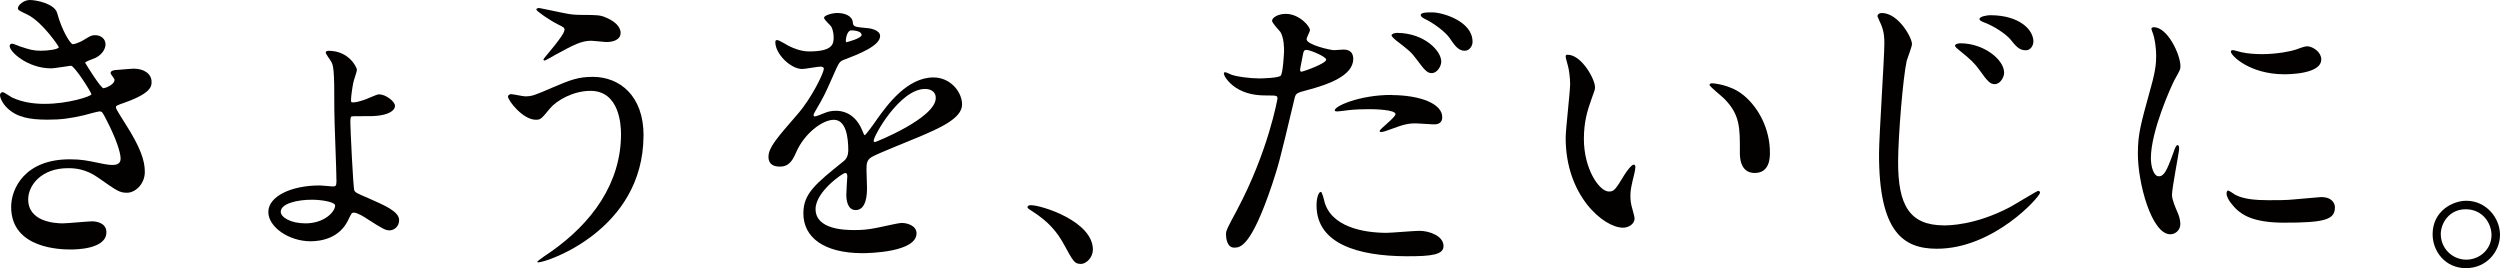
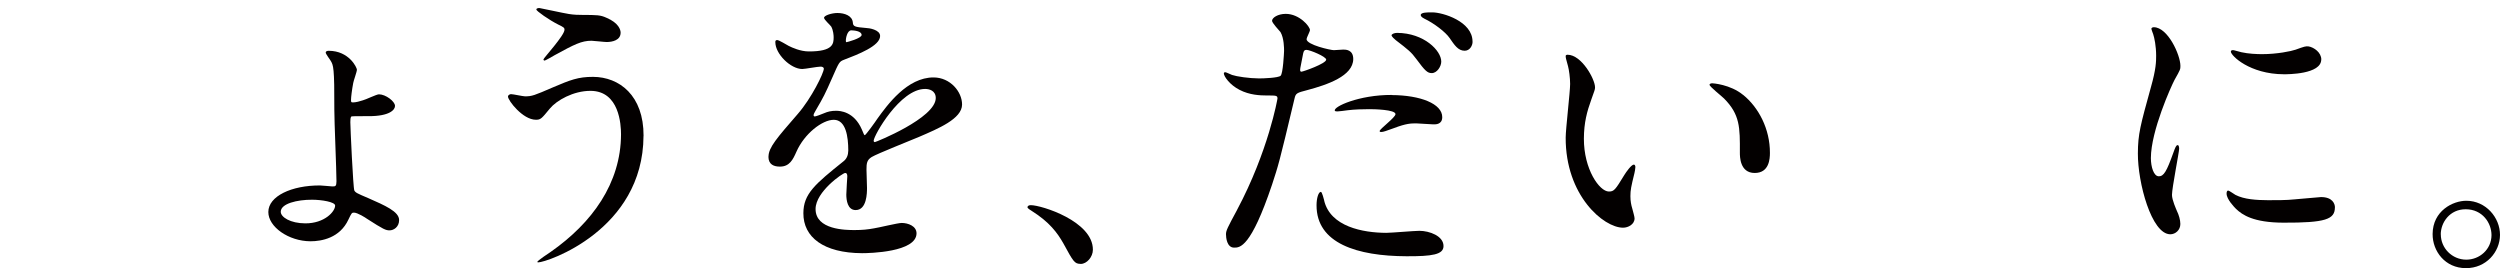
<svg xmlns="http://www.w3.org/2000/svg" id="_レイヤー_2" data-name="レイヤー 2" viewBox="0 0 432.59 46.4">
  <defs>
    <style>
      .cls-1 {
        clip-path: url(#clippath);
      }

      .cls-2 {
        fill: none;
      }

      .cls-2, .cls-3 {
        stroke-width: 0px;
      }

      .cls-3 {
        fill: #030000;
      }
    </style>
    <clipPath id="clippath">
      <rect class="cls-2" width="432.59" height="46.4" />
    </clipPath>
  </defs>
  <g id="_レイヤー_1-2" data-name="レイヤー 1">
    <g class="cls-1">
-       <path class="cls-3" d="M9.88,2.23c.88,3.21,2.34,5.42,2.71,5.42.21,0,1.1-.21,2.05-.83,1.05-.63,1.21-.73,1.84-.73,1.05,0,1.78.69,1.78,1.58,0,.84-.69,2.04-2.27,2.56-.16.05-1.26.47-1.26.62.37.63,2.71,4.42,3.19,4.42.21,0,1.89-.57,1.9-1.46,0-.21-.68-.95-.68-1.16,0-.42.53-.47.74-.52,1.89-.15,2.94-.25,3.26-.25,1.73,0,3.1.85,3.09,2.32,0,.73-.11,1.94-4.64,3.55-1.37.47-1.53.57-1.53.78,0,.26.05.37,1.67,2.95,2.56,4,3.34,6.32,3.33,8.26,0,2.15-1.7,3.62-3.06,3.61-1.31,0-1.68-.27-5.08-2.65-2.04-1.43-3.83-1.59-5.09-1.6-4.73-.02-6.95,3.02-6.95,5.38-.02,3.89,4.61,4.17,5.97,4.17.84,0,4.36-.35,5.1-.35.63,0,2.47.22,2.46,1.9-.01,2.99-5.53,2.97-6.16,2.97-1.52,0-10.35-.04-10.32-7.4.01-3.05,2.29-8.24,10.22-8.2,1.94,0,2.94.22,5.04.65,1.47.32,1.94.32,2.31.32.79,0,1.37-.26,1.37-1.1,0-1.05-.77-3.42-2.34-6.47-.78-1.53-.83-1.68-1.31-1.69-.32,0-2.31.57-2.73.67-2.21.52-3.94.77-6.31.76-3.15-.01-5.3-.44-6.93-2.02C.41,17.89,0,16.89,0,16.47c0-.37.27-.52.48-.52.26,0,1.41.85,1.68.95,1.73.8,3.67,1.07,5.51,1.07,4.15.02,8.15-1.33,8.15-1.65,0-.32-2.92-4.95-3.55-4.95-.1,0-2.89.46-3.42.46-4.1-.02-7.18-2.87-7.18-3.86,0-.16.11-.42.42-.42.21,0,1.21.42,1.36.48,1.73.58,2.36.74,3.62.75,1.26,0,3.1-.25,3.1-.62,0-.16-2.82-4.32-5.34-5.59-1.52-.74-1.73-.8-1.73-1.16C3.11.89,4.11,0,5.16,0c1.16,0,4.25.65,4.72,2.22" />
      <path class="cls-3" d="M61.76,12.05c0,.37-.59,1.94-.64,2.31-.22,1.15-.38,2.47-.38,2.89,0,.42,0,.47.36.47.47,0,1.21-.2,1.68-.36.47-.1,2.37-1.04,2.79-1.04,1.16,0,2.78,1.22,2.78,2.01,0,.63-.85,1.78-4.58,1.77-.26,0-2.78-.01-2.94.04-.21.1-.21.68-.21,1,0,.84.48,11.35.69,11.82.21.37.42.48,2.41,1.32,2.88,1.27,5.35,2.33,5.34,3.8,0,1.21-.95,1.78-1.64,1.78-.68,0-1.05-.16-3.93-2.01-.21-.16-1.62-1.06-2.25-1.06-.37,0-.42.1-.95,1.2-1.48,3.2-4.64,3.76-6.58,3.76-3.78-.02-7.29-2.5-7.28-5.07.01-2.73,4.01-4.61,8.95-4.59.31,0,1.84.16,2.15.17.53,0,.68-.05.69-.89,0-1.94-.38-10.56-.37-12.34.03-7.41-.18-7.72-.6-8.46-.1-.21-.89-1.21-.89-1.47,0-.26.32-.31.53-.31,3.52.01,4.87,2.91,4.87,3.28M54,34.56c-2.57-.01-5.41.66-5.42,2.08,0,.94,1.67,2,4.25,2.01,3.31.01,5.16-2.03,5.16-3.08,0-.63-2.36-1.01-3.99-1.01" />
      <path class="cls-3" d="M111.35,23.52c-.07,16.34-16.79,21.89-18.21,21.88-.05,0-.16,0-.16-.1,0-.16,2.06-1.57,2.32-1.72,7.16-5.01,12.13-11.87,12.16-20.33,0-1.68-.29-7.51-5.27-7.53-2.99-.01-5.89,1.66-7.05,3.07-1.42,1.73-1.58,1.94-2.42,1.93-2.26,0-4.82-3.33-4.82-4.01,0-.26.32-.42.53-.42.37,0,2.05.38,2.42.38,1.21,0,1.58-.15,4.84-1.56,2.95-1.25,4.32-1.82,6.94-1.81,4.52.02,8.76,3.19,8.73,10.22M98.36,2.41c.94.16,1.79.17,2.42.17,2.52.01,3.1.01,4.15.49,2.15.9,2.46,2.11,2.46,2.58,0,1.31-1.42,1.62-2.42,1.62-.42,0-2.26-.22-2.62-.22-1.73,0-2.94.62-6.36,2.49-.26.16-1.63.94-1.74.94-.11,0-.21-.05-.21-.21,0-.21,3.64-4.13,3.64-5.13,0-.32-.1-.42-1.1-.9-1.57-.79-3.77-2.33-3.77-2.59,0-.26.42-.26.53-.26.16,0,4.25.91,5.04,1.02" />
      <path class="cls-3" d="M132.98,27.1c0-1.58,1.48-3.25,5.07-7.39,2.37-2.72,4.49-7.07,4.5-7.81,0-.32-.37-.37-.58-.37-.52,0-2.68.41-3.15.41-2,0-4.66-2.59-4.66-4.64,0-.16,0-.37.32-.37.32,0,1.68.85,1.99,1.01.63.32,2.04.95,3.46.96,4.31.02,4.31-1.4,4.32-2.45,0-.31-.05-1.16-.41-1.84-.16-.26-1.26-1.21-1.25-1.53,0-.42,1.37-.83,2.31-.83,1.26,0,2.57.48,2.67,1.64.05.68.26.79,2.36.96.37,0,2.36.27,2.36,1.38,0,1.73-3.85,3.19-6.27,4.12-.79.31-.84.42-2.01,3.09-1.27,2.88-1.48,3.3-2.86,5.66-.26.47-.37.63-.37.84,0,.1.05.21.21.21.16,0,1.16-.36,1.63-.57.58-.26,1.26-.42,2.05-.41.68,0,3.1.12,4.45,3.22.36.9.42,1,.52,1,.16,0,1.9-2.41,2.16-2.83,1.74-2.41,5.18-7.18,9.75-7.16,2.89.01,4.93,2.49,4.92,4.69,0,2.47-4.17,4.18-7.43,5.59-1.32.57-7.26,2.91-8.21,3.49-.84.52-.9,1.1-.9,2.2,0,.47.09,2.68.09,3.15,0,.84-.02,3.83-1.96,3.83-1.42,0-1.62-1.74-1.62-2.69,0-.52.17-3.05.17-3.1,0-.21,0-.63-.37-.63-.42,0-5.11,3.24-5.12,6.23-.01,3.62,5.24,3.65,6.76,3.65,1.31,0,2.31-.1,3.36-.3.74-.1,4.1-.93,4.78-.93,1.1,0,2.57.53,2.57,1.8-.01,3.26-8.15,3.43-9.42,3.43-6.67-.03-10.18-2.77-10.16-6.92.01-3.36,2.02-5.03,6.97-9,.53-.42.79-1.05.8-1.84,0-2.36-.4-5.31-2.5-5.32-2,0-5.1,2.4-6.48,5.54-.58,1.31-1.17,2.57-2.85,2.56-1,0-1.99-.32-1.99-1.74M146.46,7.3c.1,0,2.63-.67,2.63-1.25,0-.68-1.31-.79-1.78-.8-.74,0-.95,1.47-.95,1.68,0,.21,0,.37.1.37M151.17,24.33c0,.1.05.26.21.26.16,0,10.52-4.16,10.54-7.62,0-1.31-1.15-1.58-1.83-1.58-4.36-.02-8.91,8.1-8.91,8.94" />
      <path class="cls-3" d="M186.99,45.66c-1.05,0-1.26-.37-2.98-3.53-1.04-1.84-2.4-3.69-5.49-5.64-.16-.11-.73-.42-.73-.63,0-.16.16-.37.58-.36,1.84,0,10.76,2.78,10.74,7.71,0,1.26-1.06,2.46-2.11,2.46" />
      <path class="cls-3" d="M214.04,36.35c5.45-10.22,7.01-19.25,7.01-19.3,0-.53-.21-.53-1.89-.53-1.1,0-2.94-.07-4.67-.97-1.68-.85-2.72-2.32-2.72-2.85,0-.16.16-.21.21-.21.21,0,1,.42,1.21.48.79.27,2.94.59,4.67.6.79,0,3.31-.09,3.73-.46.42-.37.59-3.94.6-4.3,0-.42,0-2.21-.62-3.26-.21-.26-1.46-1.58-1.46-1.95,0-.53,1-1.2,2.37-1.2,2.36,0,4.19,2.17,4.19,2.8,0,.26-.58,1.31-.59,1.57,0,1,4.2,1.91,4.72,1.91.21,0,1.37-.1,1.63-.1.42,0,1.73,0,1.73,1.63-.01,2.94-4.48,4.45-7.95,5.38-1.79.47-2,.52-2.21,1.46-2.72,11.44-2.78,11.49-3.89,14.9-3.67,10.91-5.56,10.9-6.56,10.9-1.26,0-1.41-1.74-1.41-2.32,0-.63.27-1.15,1.91-4.19M225.22,12.4c.26,0,4.26-1.4,4.26-2.08,0-.53-2.83-1.69-3.41-1.69-.31,0-.47.1-.58.63-.22,1.05-.22,1.21-.48,2.47-.05.37-.11.68.21.68M229.12,34.68c1.08,4.57,6.75,5.59,10.74,5.61.89,0,4.89-.35,5.73-.35,1.79,0,4.2.91,4.19,2.64,0,1.47-1.95,1.78-6.41,1.76-8.51-.03-15.59-2.22-15.56-8.83,0-1.21.33-2.31.75-2.31.21,0,.52,1.32.57,1.47M240.8,16.45c4.99.02,8.77,1.51,8.76,3.82,0,1.26-1.11,1.26-1.53,1.25-.47,0-2.52-.17-2.94-.17-.95,0-1.73,0-3.89.82-1.32.47-1.84.68-2.21.67-.11,0-.26,0-.26-.16,0-.37,2.74-2.35,2.74-2.93,0-.79-3.73-.86-4.51-.86-1.15,0-2.57.04-3.78.19-.32.05-1.52.2-1.73.2-.16,0-.42,0-.47-.11-.36-.69,4.21-2.77,9.83-2.74M249.39,10.66c0,.84-.74,1.99-1.64,1.99-.74,0-1.15-.37-2.67-2.43-.89-1.21-1.36-1.58-3.56-3.27-.21-.16-.73-.63-.73-.84,0-.21.47-.42.95-.42,4.67.02,7.66,3.08,7.65,4.97M254.81,7.21c0,.68-.48,1.57-1.37,1.57-1.15,0-1.78-1.01-2.62-2.22-.68-1-2.67-2.53-4.35-3.33-.52-.26-.63-.47-.63-.63,0-.47,1.21-.47,2-.46,1.79,0,6.98,1.55,6.96,5.07" />
      <path class="cls-3" d="M276,15.11c0,.42-.11.58-.64,2.1-.74,2.05-1.28,3.99-1.29,6.77-.02,5.31,2.69,9.15,4.32,9.16.89,0,1.1-.26,2.69-2.88.32-.52,1.21-1.78,1.64-1.78.16,0,.26.21.26.42,0,.21-.11.89-.16,1.05-.59,2.41-.69,2.89-.7,3.99,0,.89.15,1.58.31,2.1.15.58.41,1.47.41,1.74,0,1.05-1.11,1.62-2,1.62-3.36-.01-9.96-5.56-9.92-15.59,0-1.47.77-7.93.77-9.29,0-1.05-.2-2.47-.36-3.05-.36-1.31-.41-1.47-.41-1.79,0-.16.21-.21.32-.21,2.42,0,4.76,4.22,4.76,5.64M301.63,16.42c2.67,2.16,4.65,5.9,4.63,10.05,0,1-.12,3.47-2.64,3.46-2.57-.01-2.56-2.85-2.56-3.53.02-4.36.03-6.57-2.74-9.36-.42-.42-2.51-2.06-2.51-2.37,0-.16.21-.26.47-.26.05,0,3.1.17,5.35,2.02" />
-       <path class="cls-3" d="M330.84,7.62c0,.47-.8,2.47-.91,2.89-.64,2.83-1.47,12.97-1.49,17.43-.03,7.62,2,11.04,7.94,11.06.74,0,5.36.02,11.41-3.16.79-.42,4.69-2.82,4.9-2.82.21,0,.31.21.31.32,0,.68-8.02,9.74-17.9,9.7-5.67-.02-10.02-2.77-9.96-16.53.01-3.05.91-16.28.92-18.96,0-.84,0-1.94-.57-3.31-.05-.1-.62-1.37-.62-1.42,0-.37.37-.58.74-.57,2.89.01,5.24,4.28,5.23,5.38M346.79,12.57c0,.74-.64,1.99-1.64,1.99-.74,0-1.21-.43-2.62-2.43-.84-1.16-1.46-1.79-3.51-3.43-.21-.16-.73-.58-.73-.79,0-.26.47-.42.95-.42,4.1.02,7.55,2.87,7.54,5.07M351.85,7.18c0,.63-.43,1.52-1.32,1.52-1.16,0-1.73-.74-2.72-1.96-.84-.95-2.93-2.32-4.61-2.91-.52-.21-.68-.37-.68-.53,0-.47,1.42-.68,1.89-.67,5.15.02,7.45,2.6,7.44,4.55" />
      <path class="cls-3" d="M373.53,30.51c.89,0,1.37-.83,2.54-4.09.32-.89.48-1.31.74-1.31s.26.53.26.63c0,.58-1.23,6.72-1.24,7.98,0,.89.73,2.47.83,2.73.37.74.62,1.63.62,2.31,0,1.05-.85,1.78-1.74,1.78-3.26-.01-5.64-8.95-5.61-13.99.01-3.36.44-4.88,2.25-11.44.91-3.2.91-4.51.91-5.46,0-1.68-.3-3.1-.51-3.73-.05-.16-.31-.79-.31-.95,0-.16.21-.26.42-.26,2.42.01,4.6,4.8,4.6,6.69,0,.58,0,.63-1.01,2.41-.58,1.1-4.08,8.81-4.1,13.53,0,1.58.51,3.15,1.35,3.16M404.02,35.89c0,2.05-1.59,2.67-8.94,2.64-5.15-.02-7.08-1.34-8.18-2.4-.26-.26-1.62-1.64-1.62-2.63,0-.1,0-.52.27-.52.21,0,1.05.64,1.26.74,1.52.79,3.67.91,5.62.92,1.37,0,3.26.01,4.57-.14.74-.05,4.41-.4,4.62-.4,2,0,2.41,1.17,2.41,1.8M401.66,10.3c-.01,2.57-5.84,2.55-6.47,2.55-5.93-.02-9.18-3.24-9.17-3.92,0-.1.05-.26.37-.26.16,0,.79.21,1.47.37,1.21.27,2.62.33,3.57.33,2.57,0,5.04-.51,5.78-.77,1.58-.57,1.74-.62,2.26-.57.94.16,2.2,1.06,2.2,2.27" />
      <path class="cls-3" d="M432.59,40.65c-.01,2.94-2.39,5.77-5.91,5.75-3.57-.01-5.77-2.91-5.75-5.91.02-3.99,3.49-5.76,5.85-5.75,3.36.01,5.82,2.91,5.81,5.91M422.35,40.55c-.01,2.36,1.93,4.37,4.39,4.38,2.31.01,4.37-1.77,4.38-4.24,0-2.1-1.56-4.47-4.45-4.48-2.78-.01-4.32,2.29-4.33,4.34" />
    </g>
  </g>
</svg>